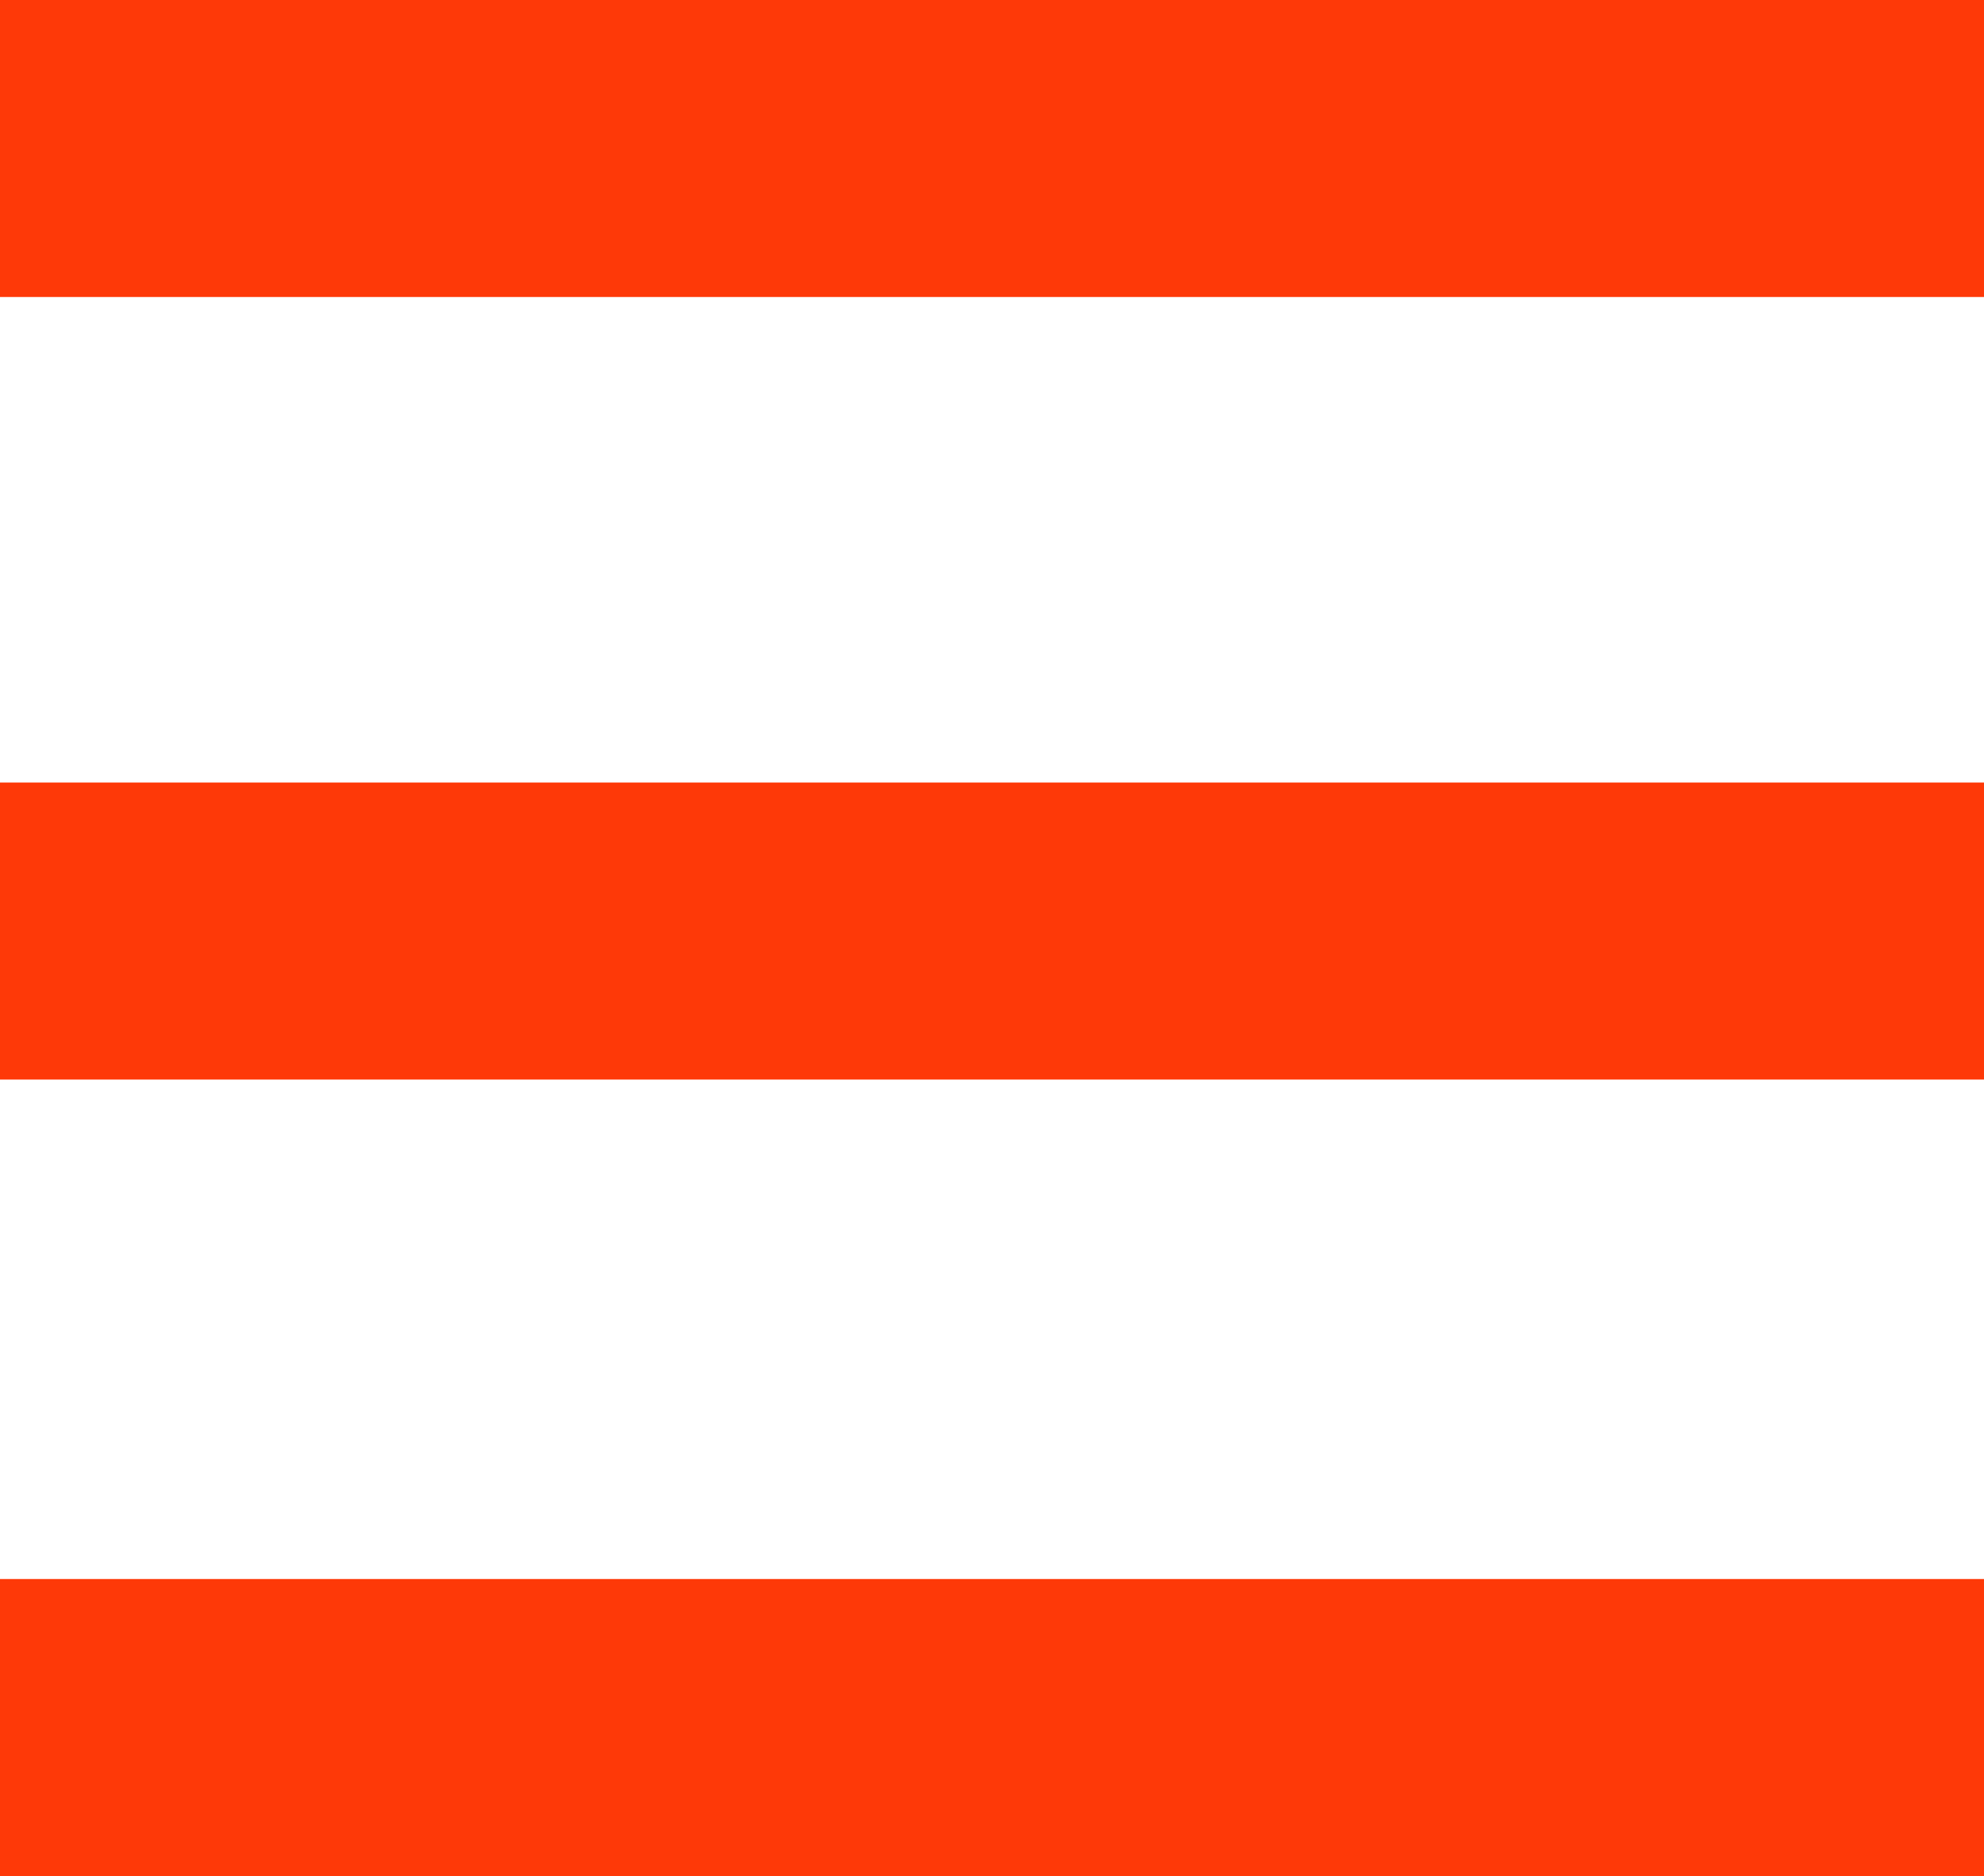
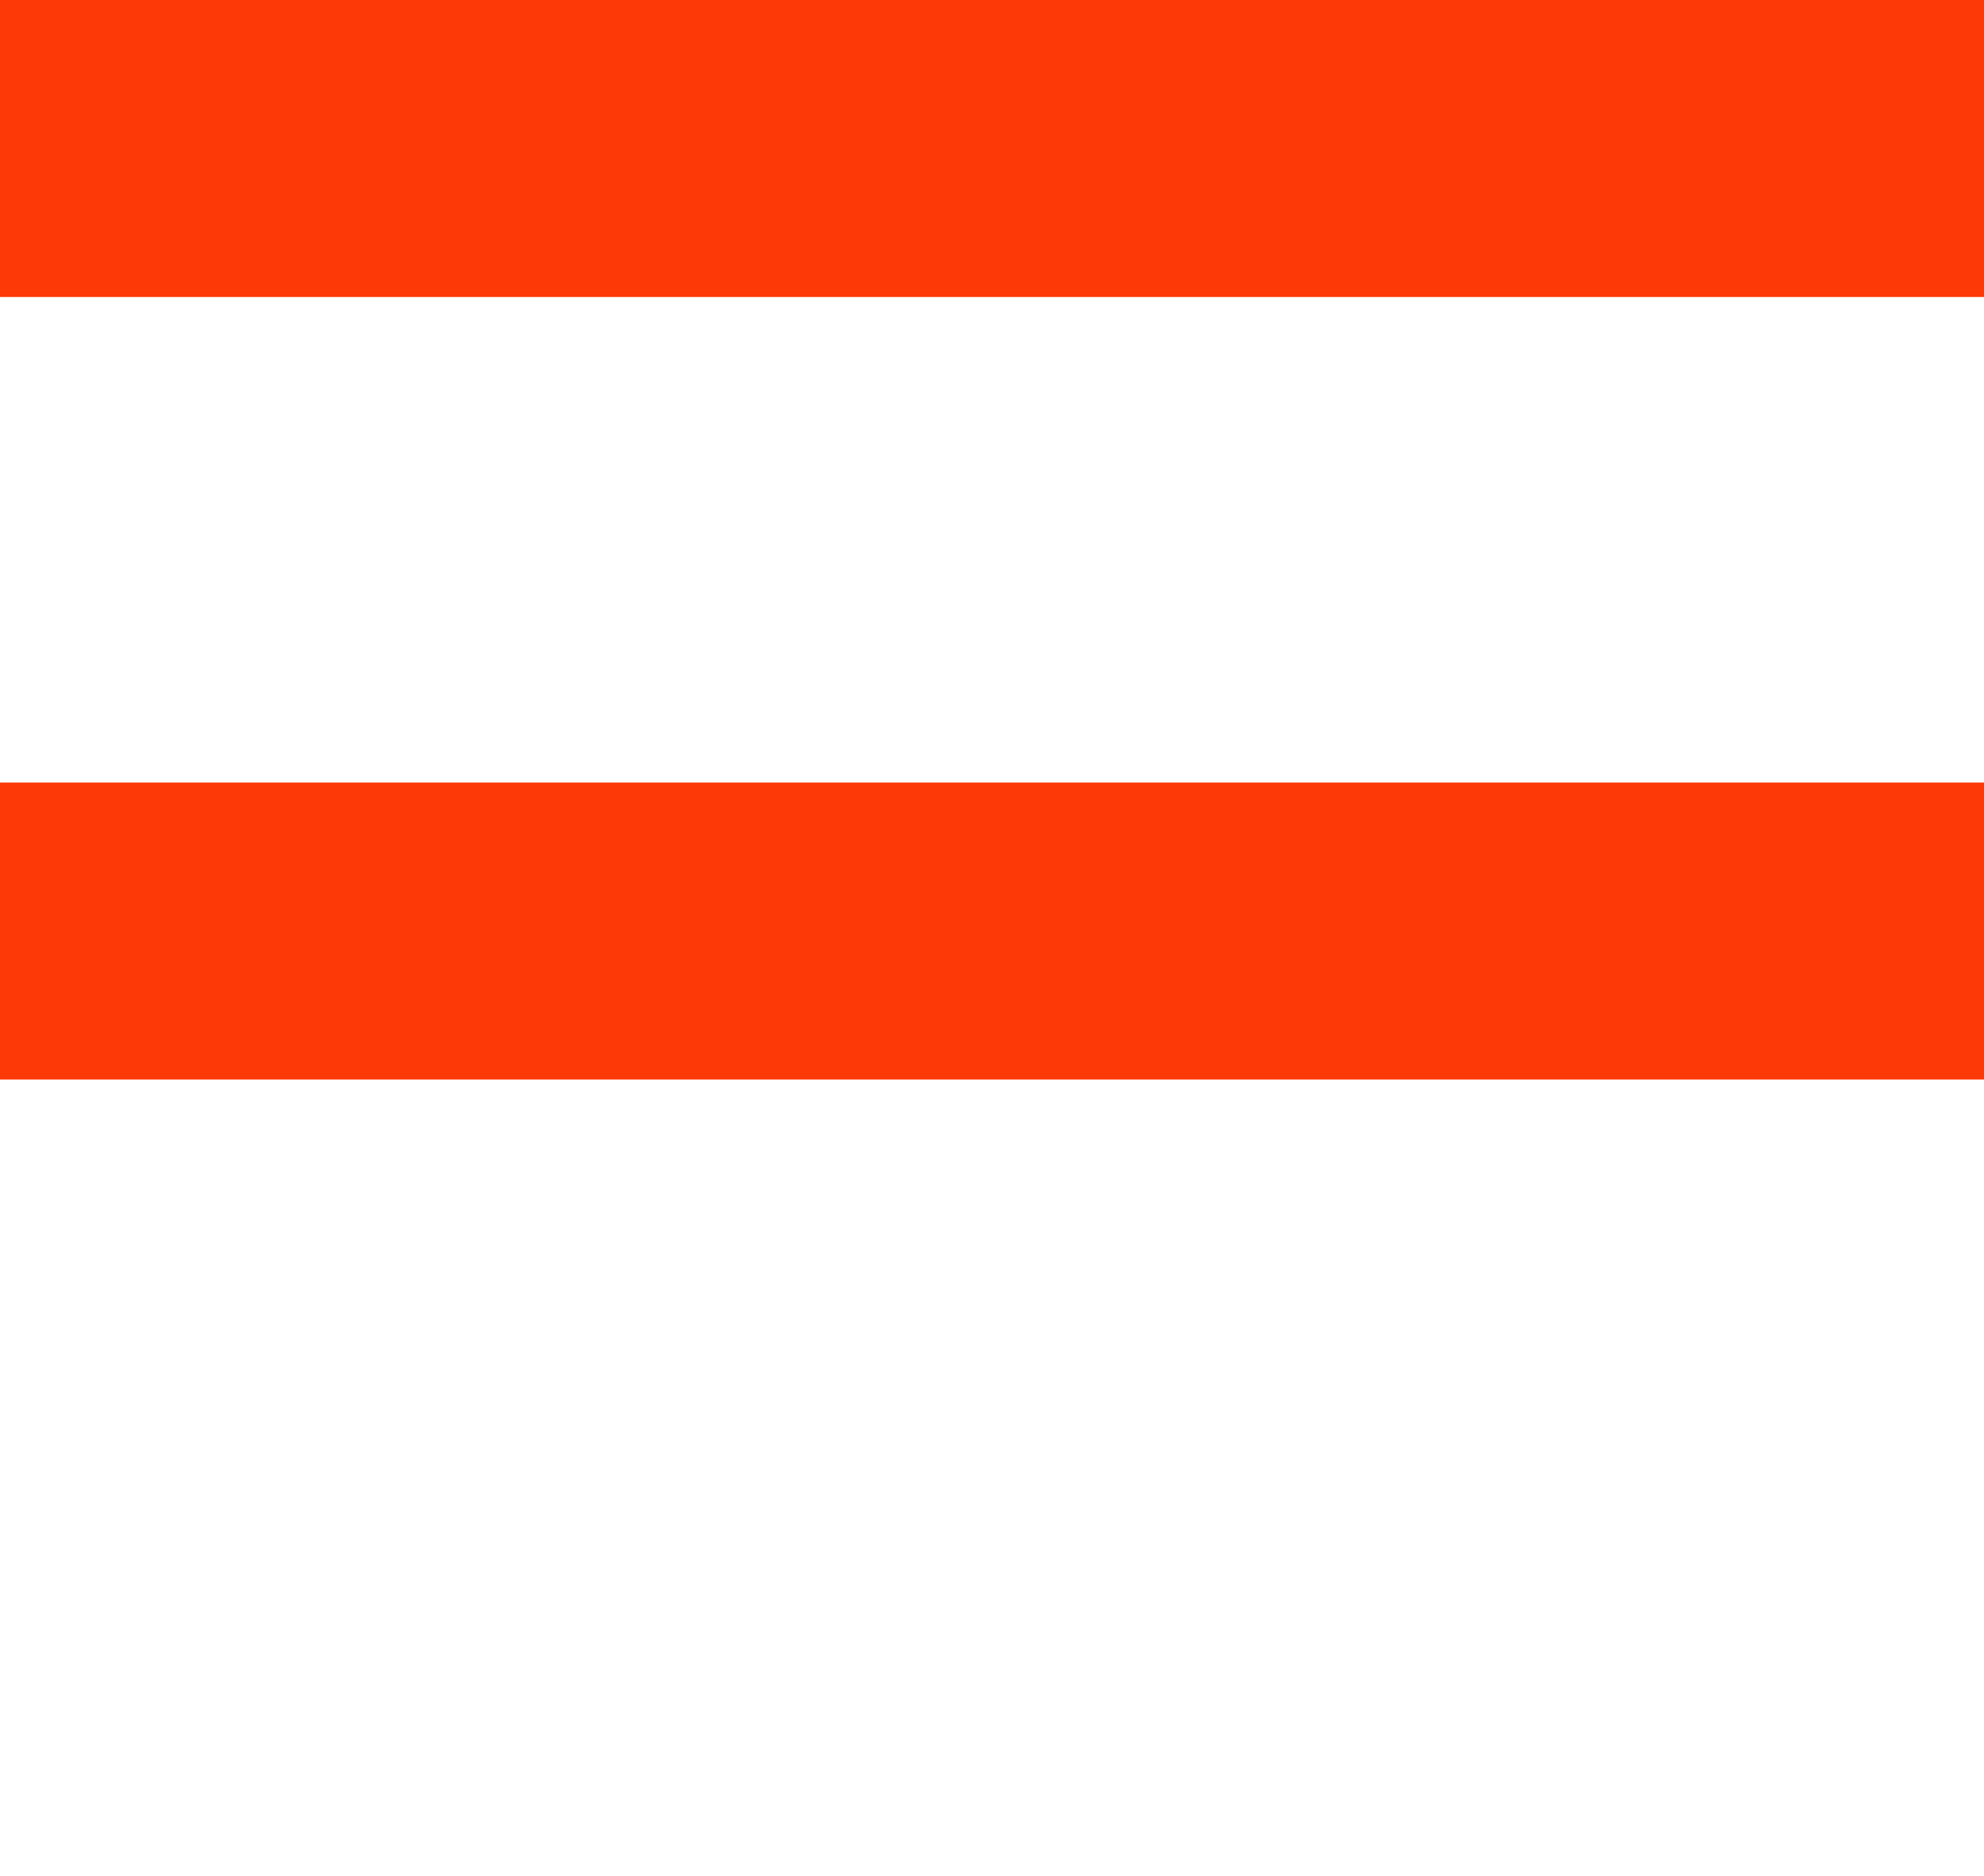
<svg xmlns="http://www.w3.org/2000/svg" id="_レイヤー_2" data-name="レイヤー_2" width="37.14" height="35.12" viewBox="0 0 37.14 35.12">
  <defs>
    <style>
      .cls-1 {
        fill: #fe3908;
      }
    </style>
  </defs>
  <g id="_レイヤー_1-2" data-name="レイヤー_1">
    <g>
      <rect class="cls-1" width="37.14" height="5.56" />
      <rect class="cls-1" y="14.65" width="37.14" height="5.56" />
-       <rect class="cls-1" y="29.56" width="37.14" height="5.56" />
    </g>
  </g>
</svg>